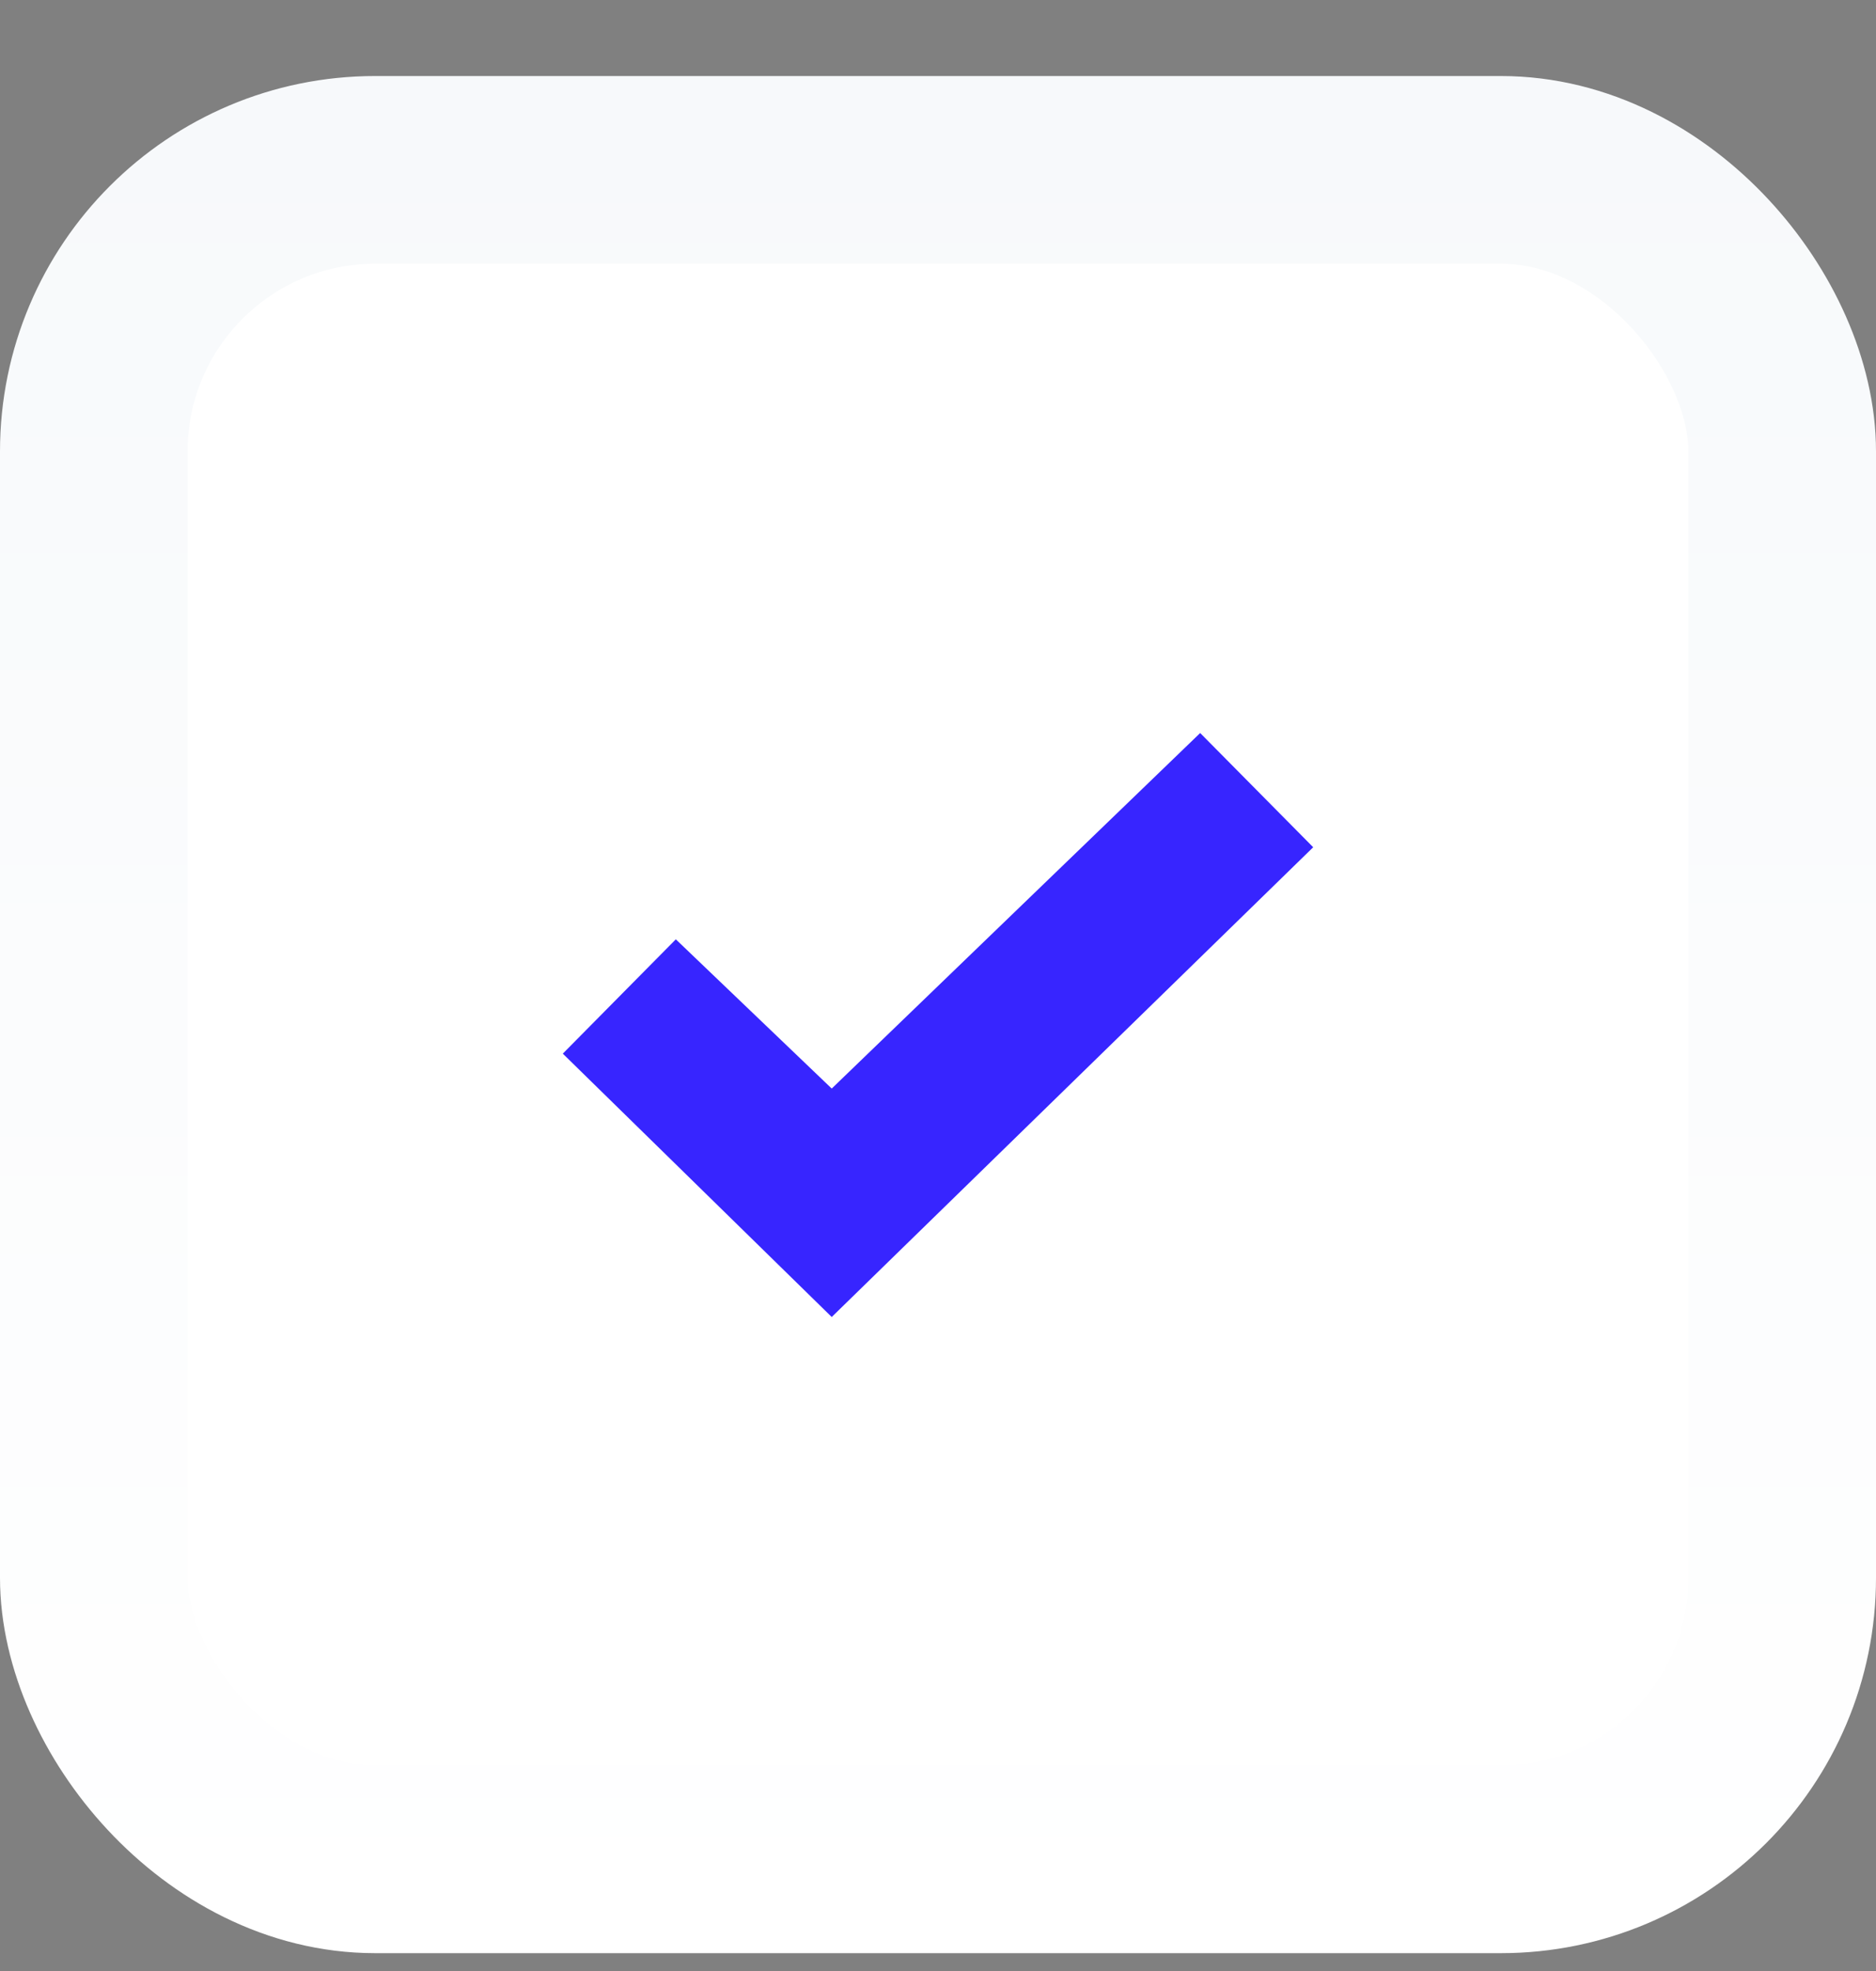
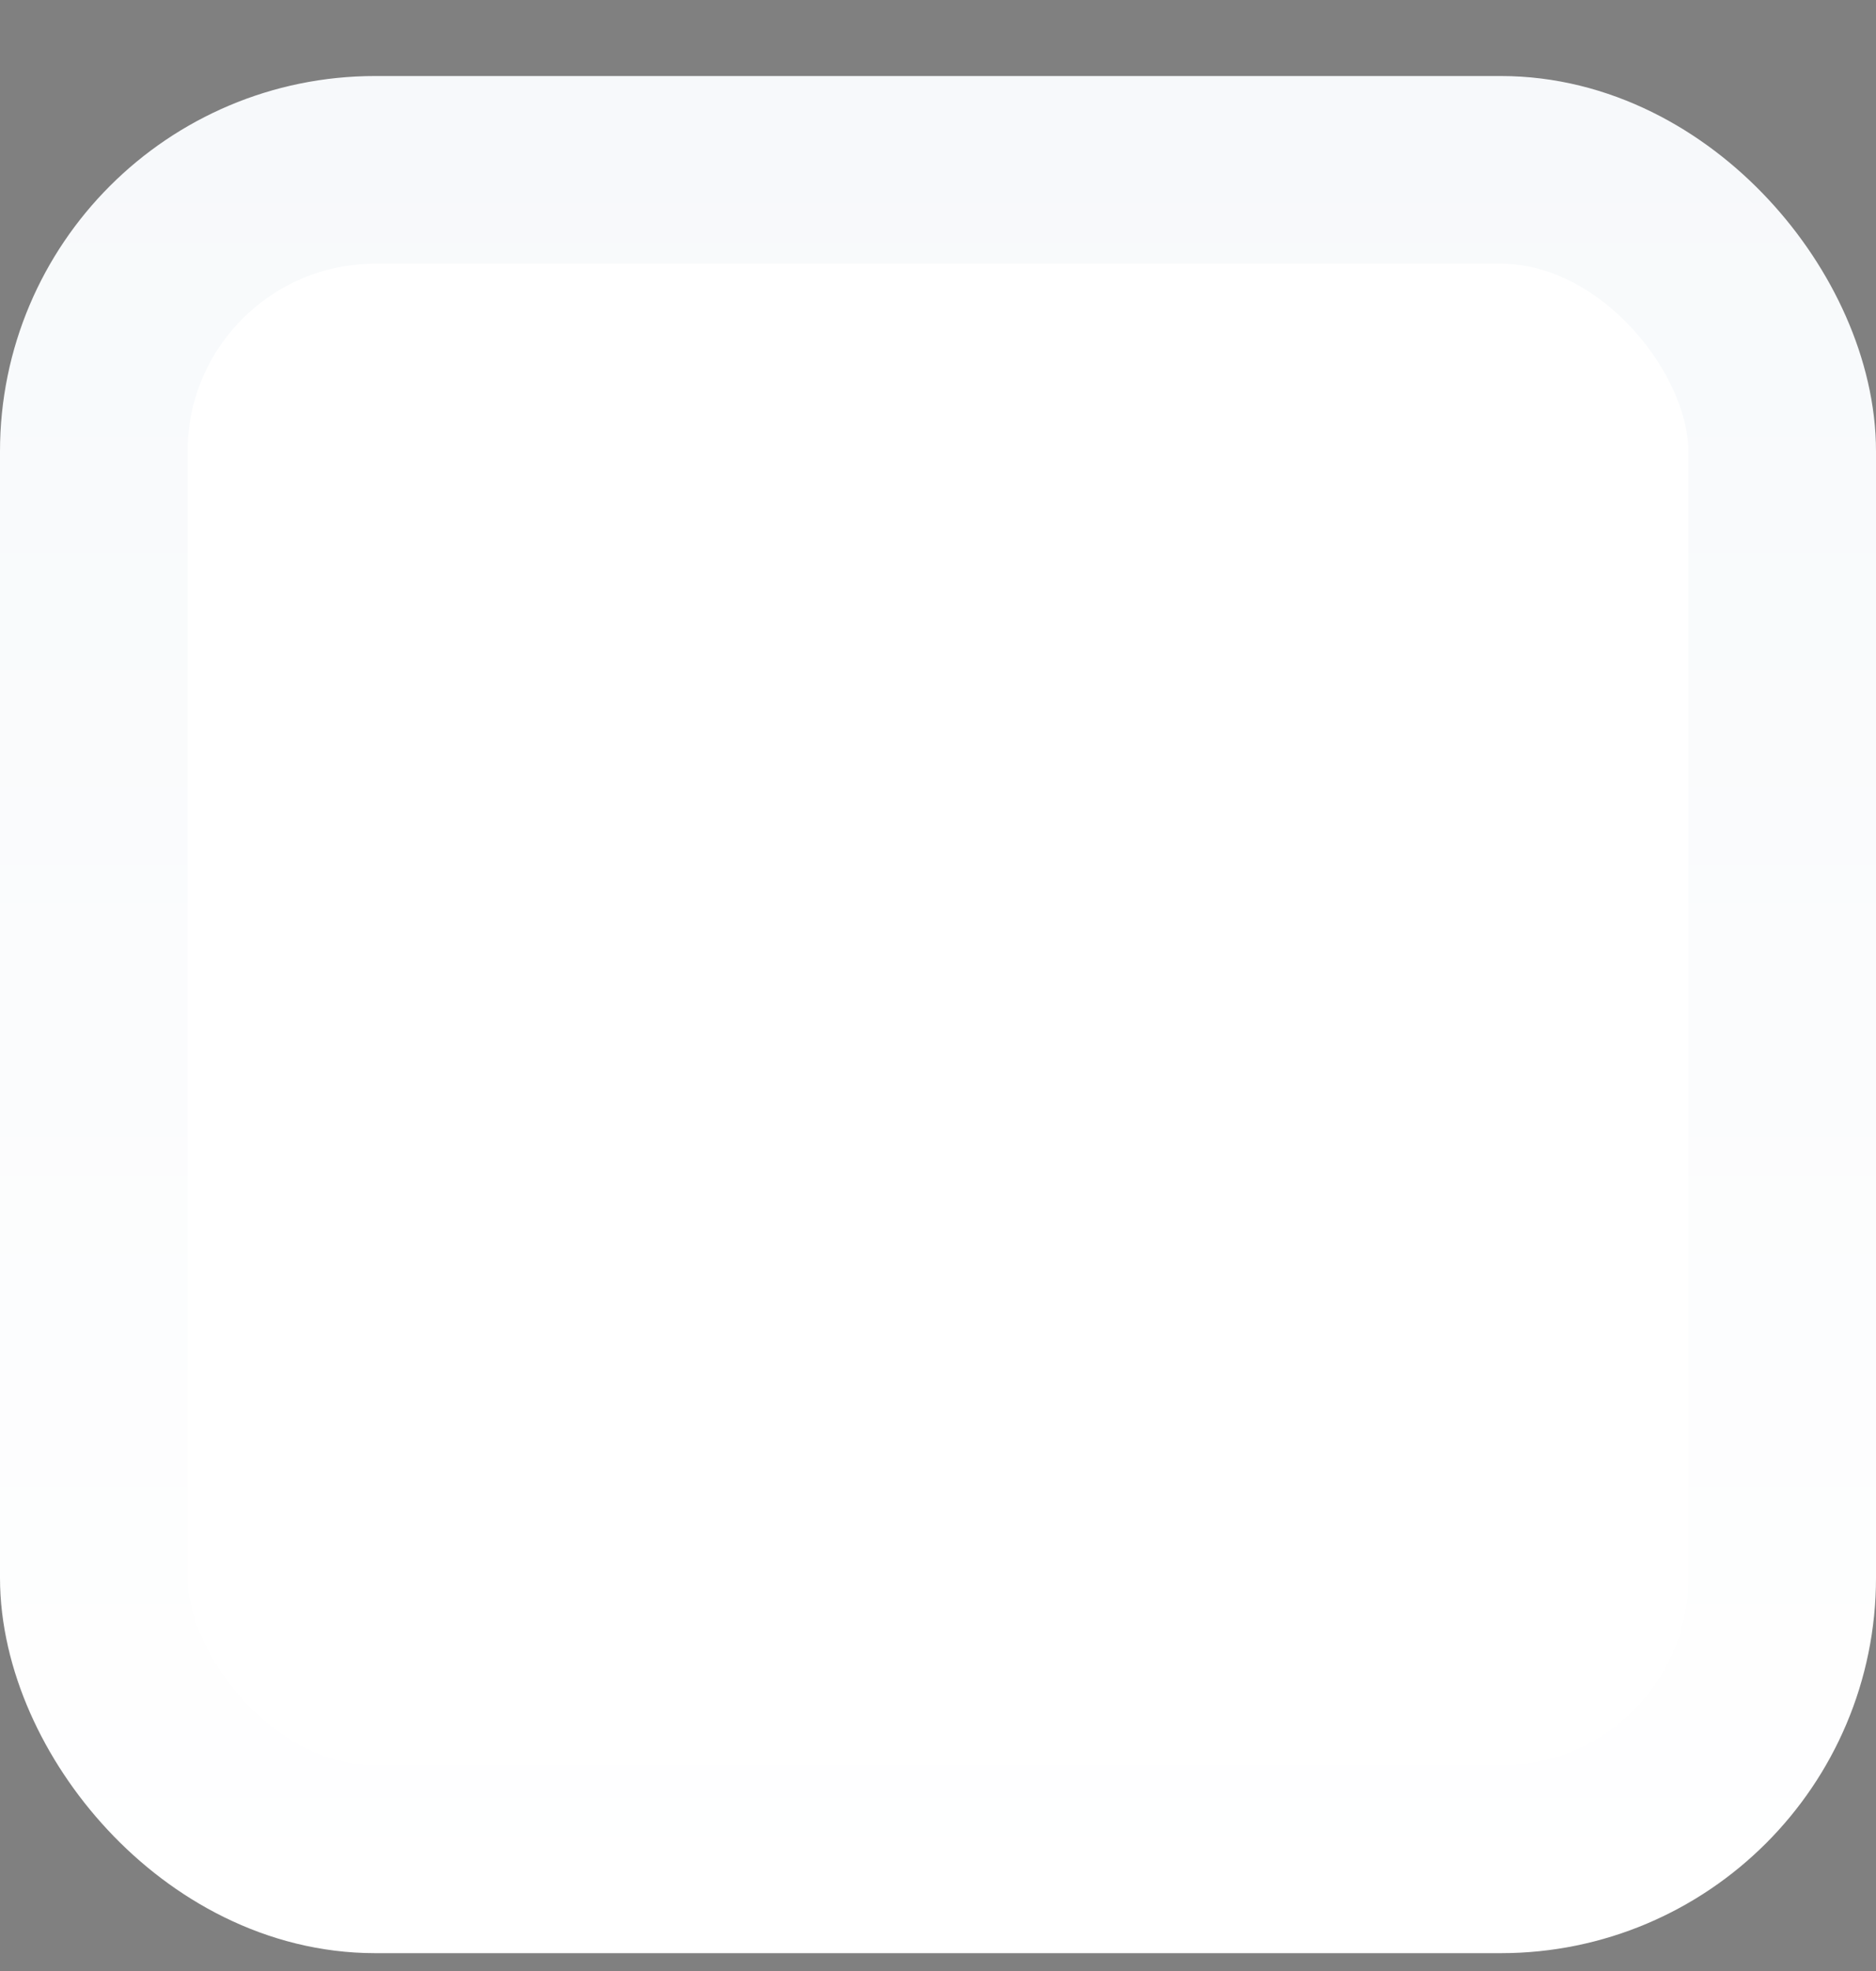
<svg xmlns="http://www.w3.org/2000/svg" width="20" height="21" viewBox="0 0 20 21" fill="none">
  <rect x="0" y="0" width="20" height="21" fill="#808080" stroke="none" />
  <rect x="1" y="1.81" width="18" height="18" rx="3" fill="white" stroke="url(#paint0_linear_1_214)" stroke-width="2" />
-   <path fill-rule="evenodd" clip-rule="evenodd" d="M8.867 11.598L12.795 7.81L14 9.027L8.867 14.032L6 11.226L7.205 10.008L8.867 11.598Z" fill="#3725FF" />
  <defs>
    <linearGradient id="paint0_linear_1_214" x1="0" y1="0.81" x2="0" y2="20.81" gradientUnits="userSpaceOnUse">
      <stop offset="0.006" stop-color="#F7F9FB" />
      <stop offset="1" stop-color="white" />
    </linearGradient>
  </defs>
</svg>